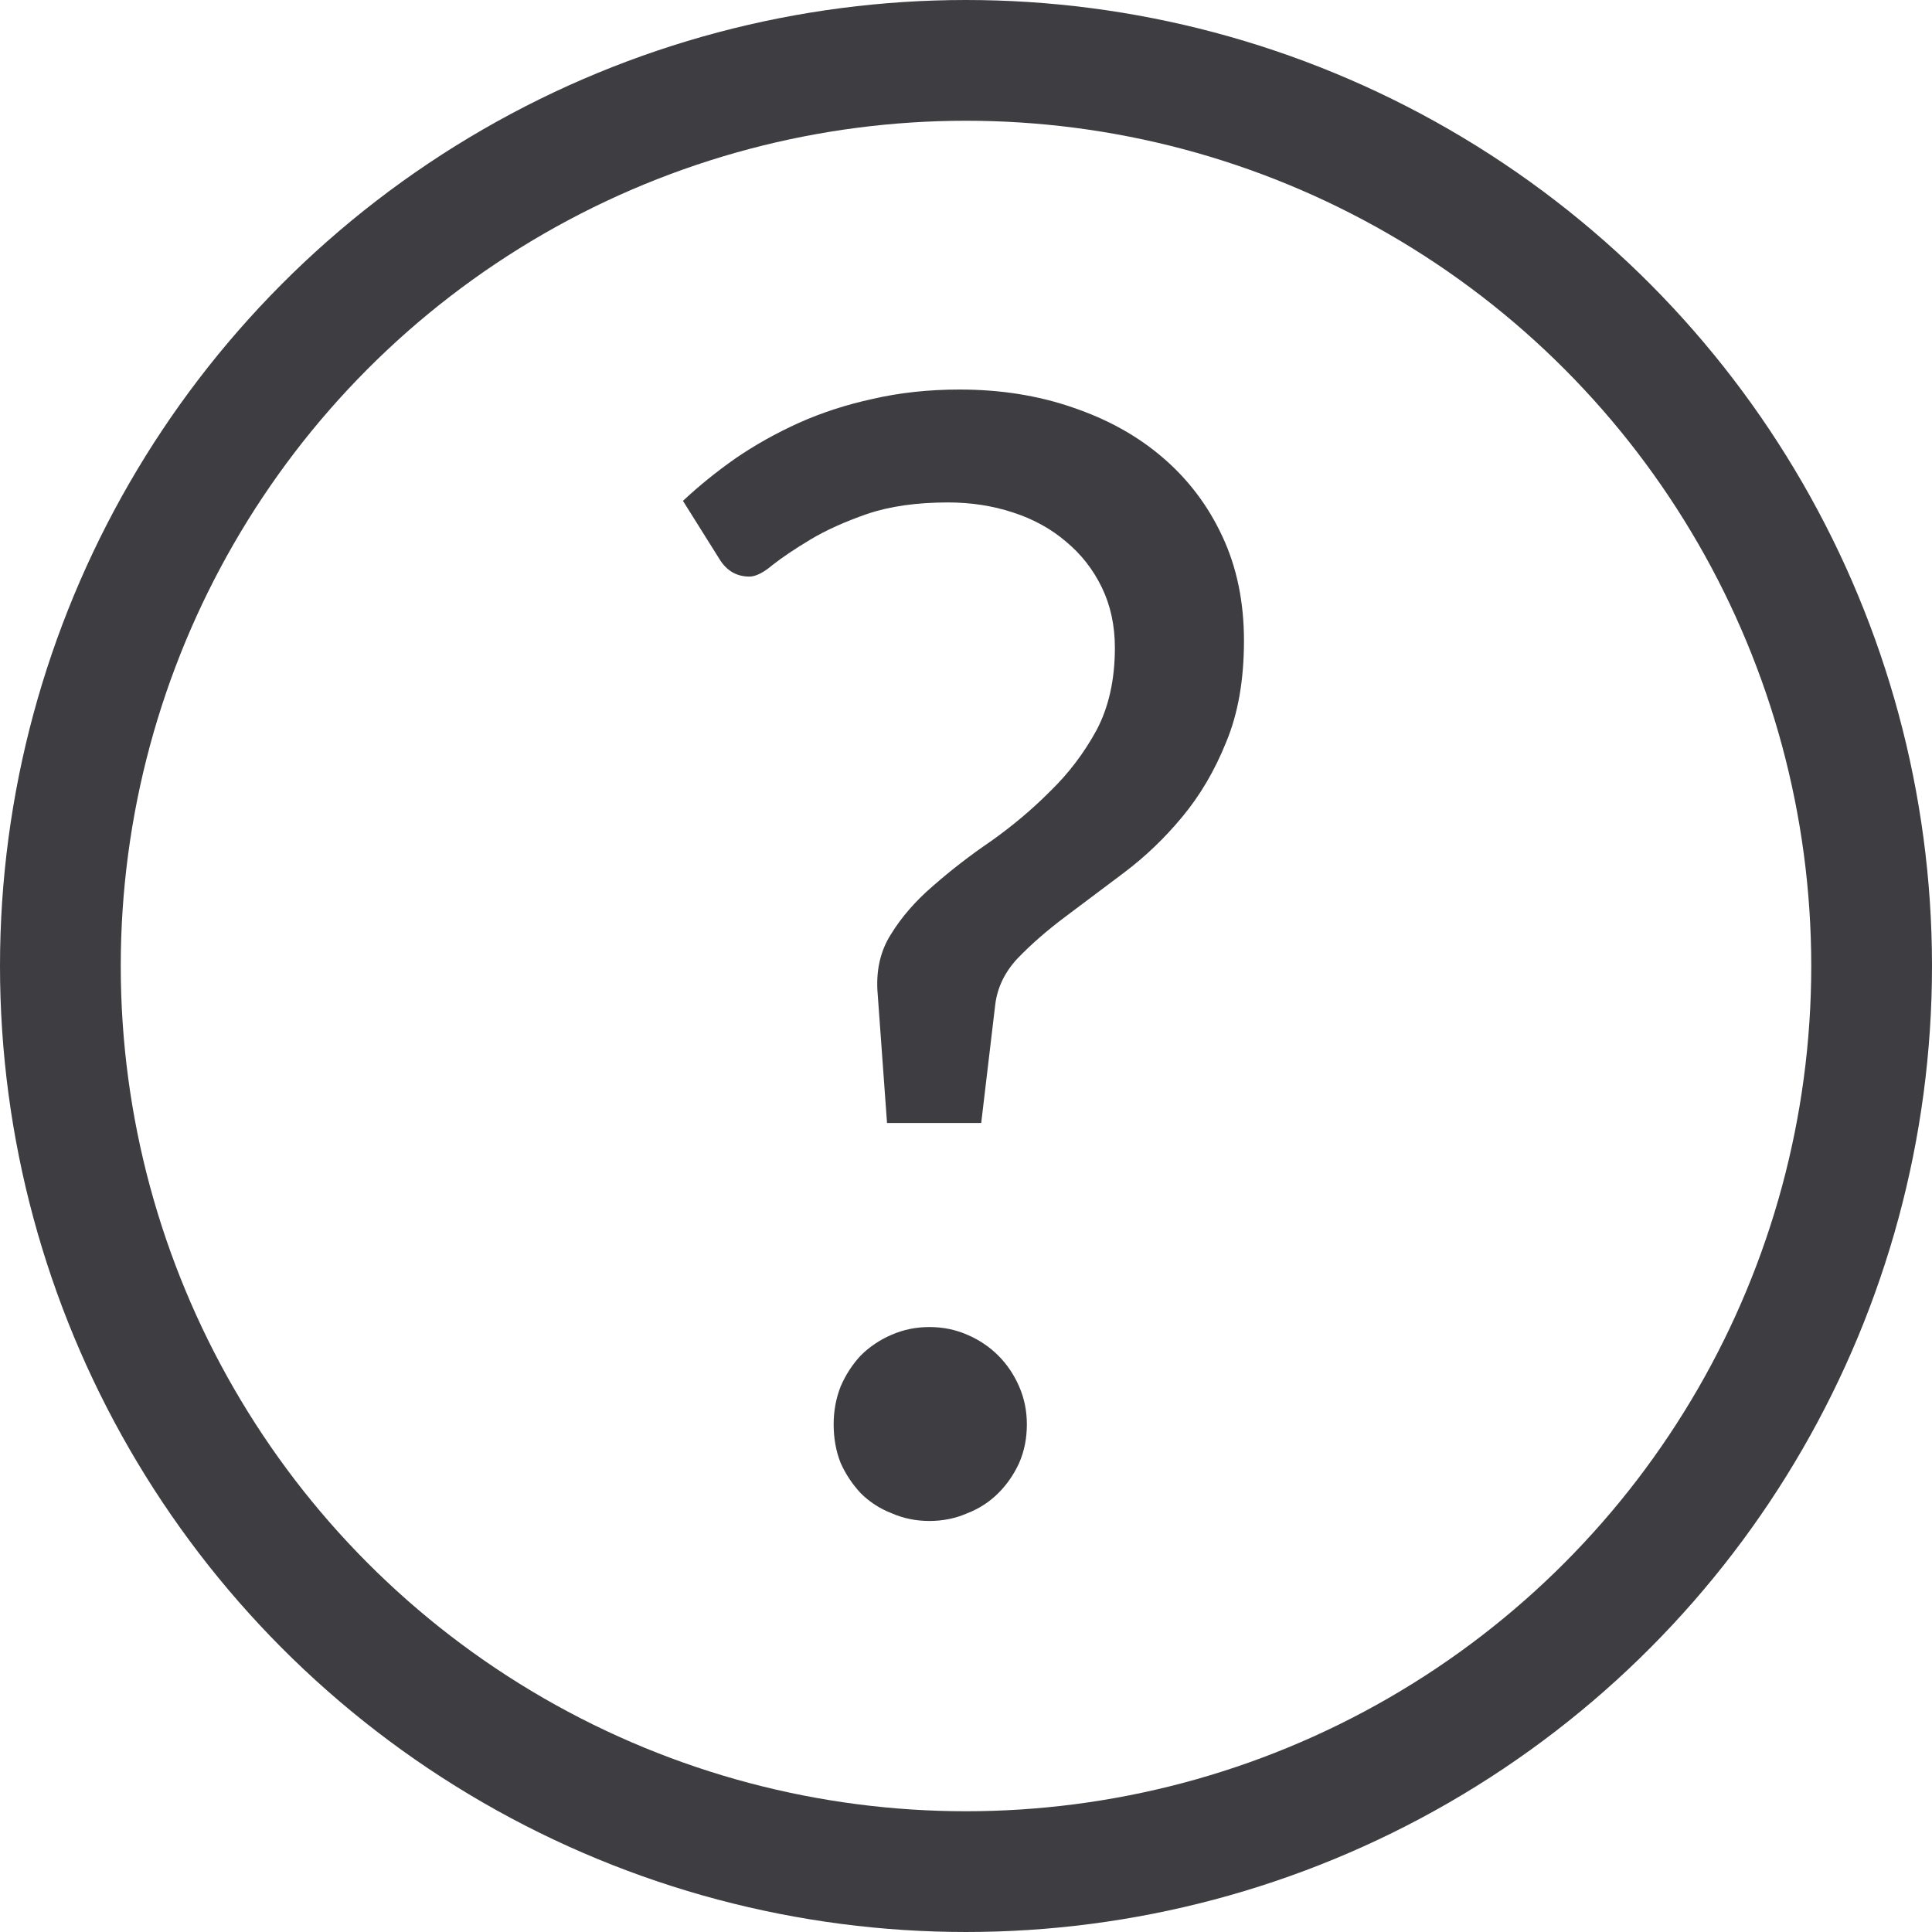
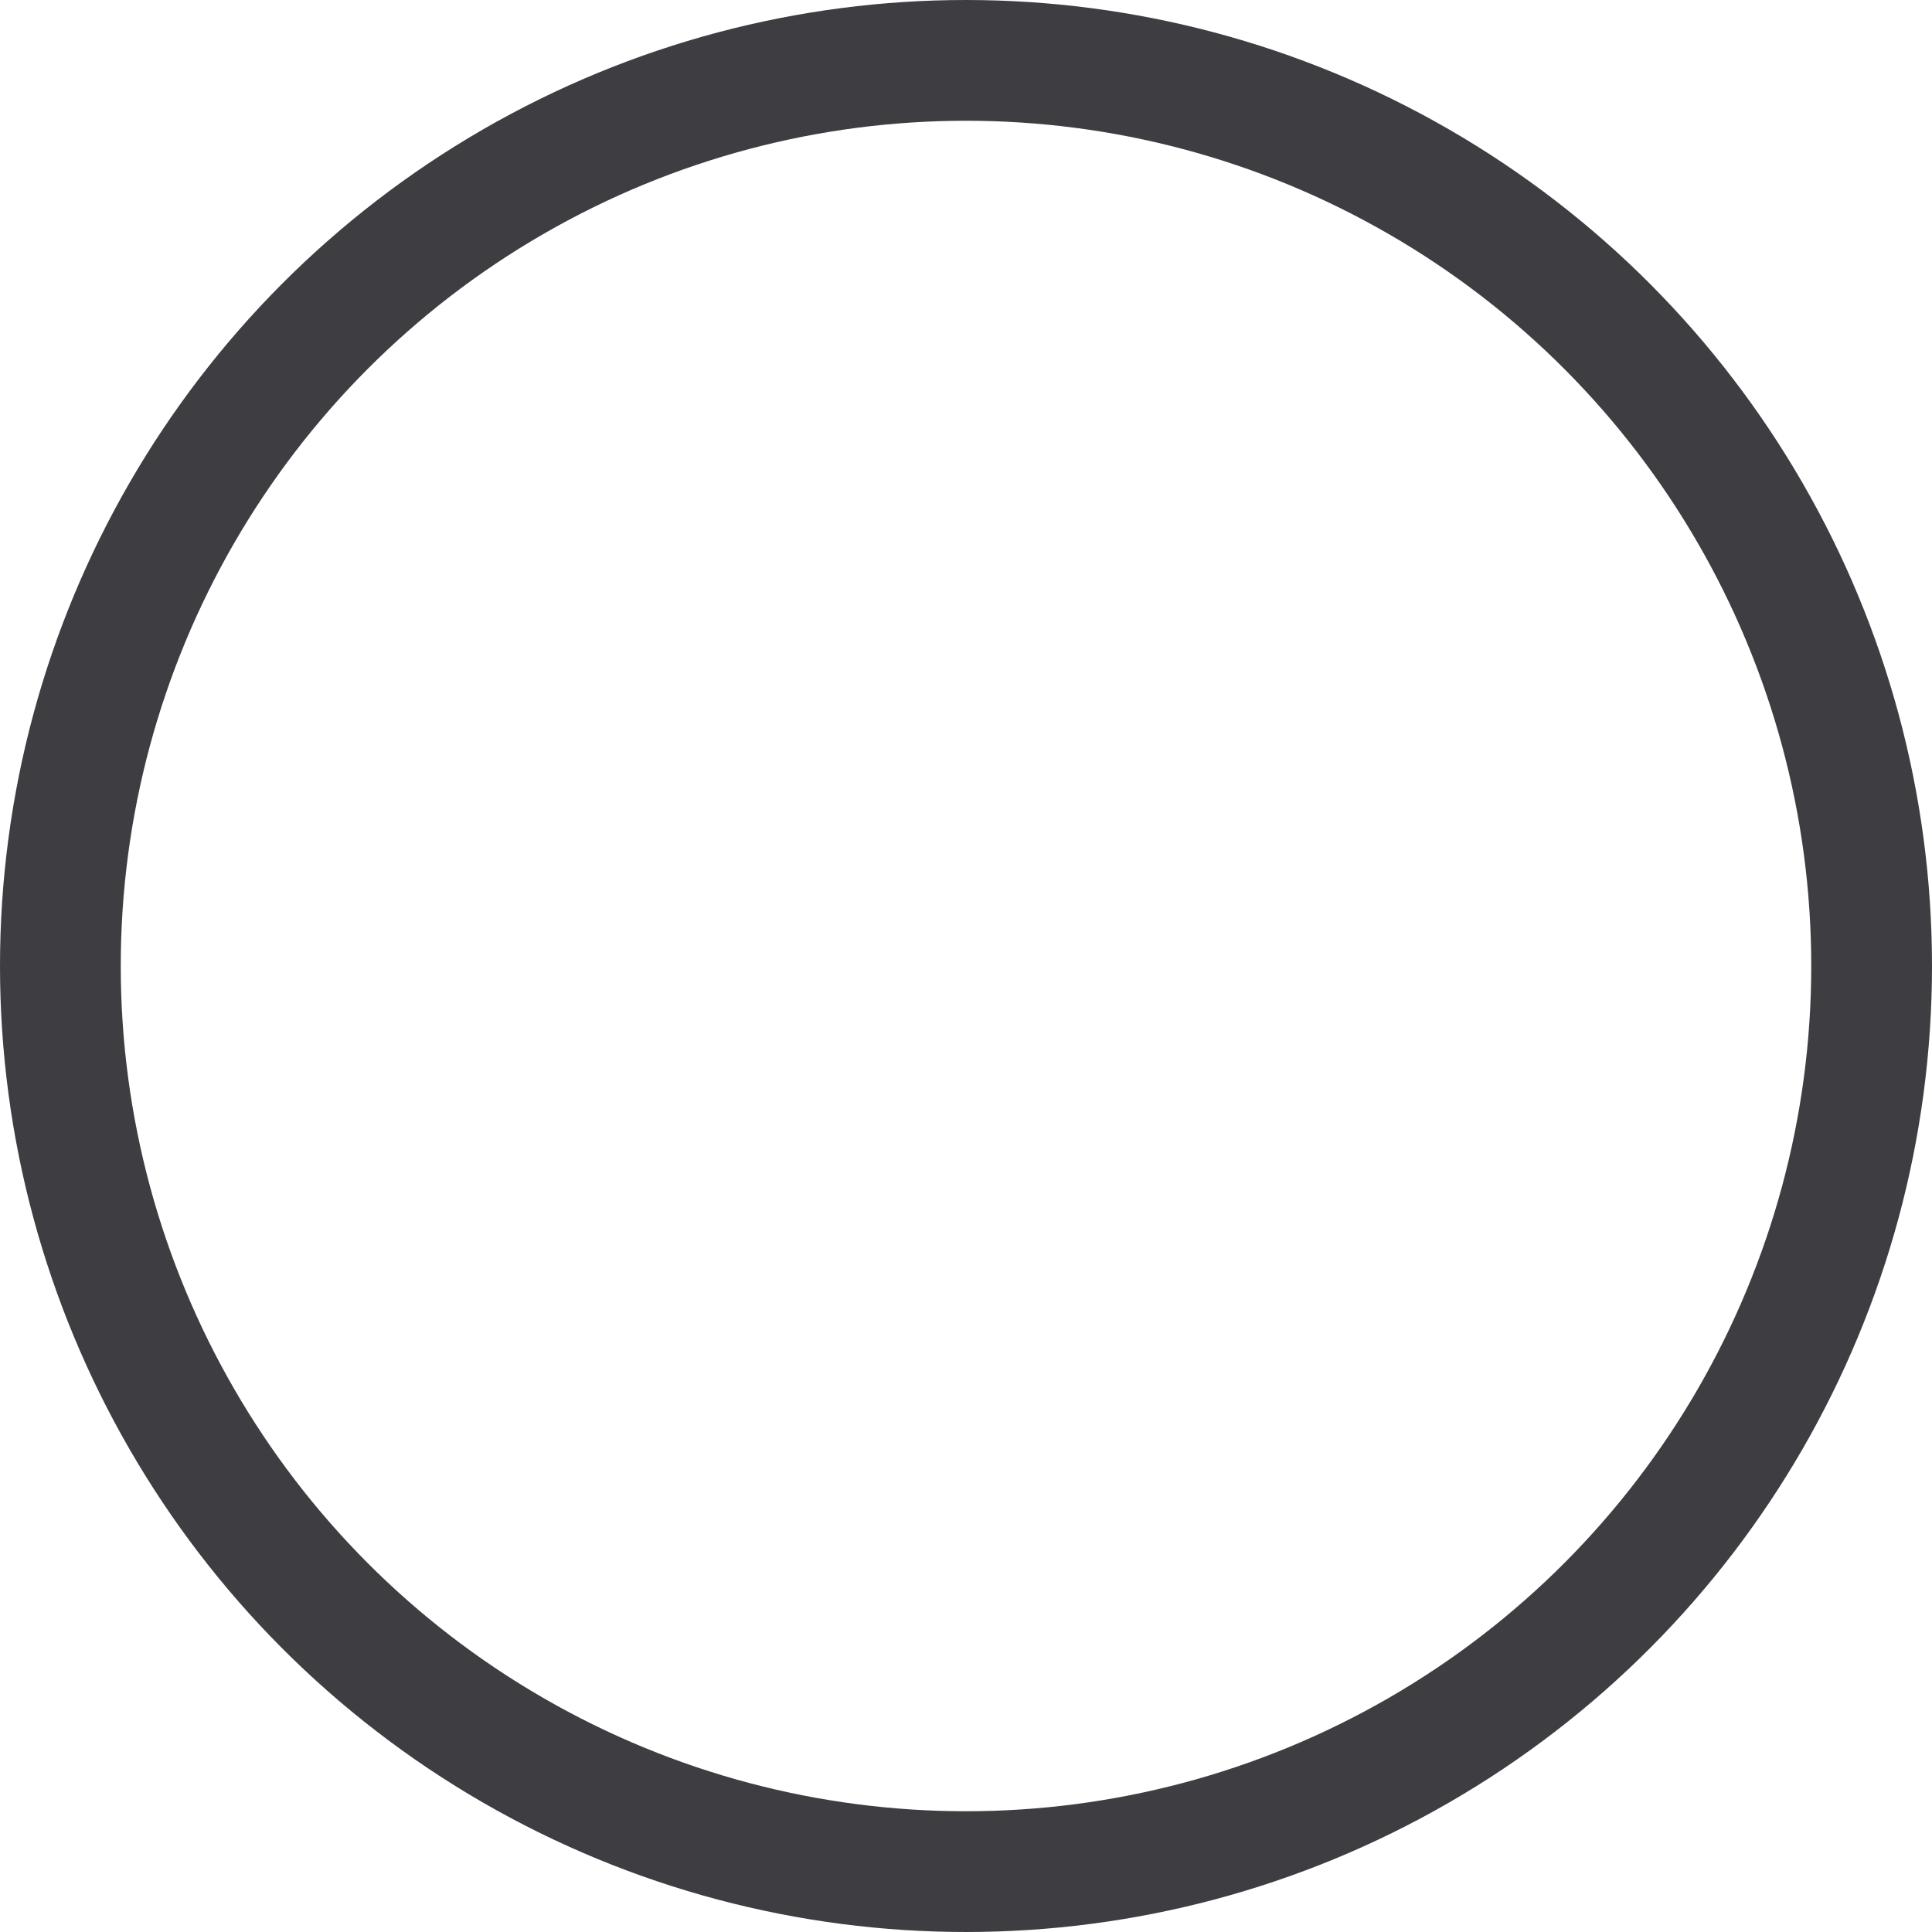
<svg xmlns="http://www.w3.org/2000/svg" width="16" height="16" viewBox="0 0 16 16" fill="none">
  <circle cx="8" cy="8" r="7.5" stroke="#3D3D42" />
-   <path d="M5.656 4.148C5.788 4.024 5.933 3.907 6.091 3.796C6.253 3.685 6.428 3.587 6.616 3.502C6.808 3.416 7.013 3.35 7.23 3.303C7.452 3.252 7.691 3.226 7.947 3.226C8.284 3.226 8.596 3.275 8.882 3.374C9.172 3.472 9.421 3.61 9.63 3.79C9.839 3.969 10.004 4.186 10.123 4.442C10.243 4.698 10.302 4.986 10.302 5.306C10.302 5.631 10.253 5.91 10.155 6.145C10.061 6.379 9.94 6.586 9.79 6.766C9.645 6.941 9.485 7.094 9.31 7.226C9.14 7.354 8.977 7.476 8.824 7.591C8.67 7.706 8.538 7.822 8.427 7.937C8.32 8.052 8.259 8.18 8.242 8.321L8.126 9.3H7.346L7.269 8.238C7.252 8.046 7.288 7.879 7.378 7.738C7.467 7.593 7.584 7.459 7.729 7.335C7.875 7.207 8.035 7.083 8.21 6.964C8.384 6.84 8.547 6.704 8.696 6.554C8.85 6.405 8.977 6.237 9.08 6.049C9.182 5.857 9.233 5.629 9.233 5.364C9.233 5.181 9.197 5.014 9.125 4.865C9.052 4.715 8.954 4.59 8.83 4.487C8.707 4.381 8.559 4.299 8.389 4.244C8.222 4.189 8.043 4.161 7.851 4.161C7.591 4.161 7.367 4.193 7.179 4.257C6.996 4.321 6.84 4.391 6.712 4.468C6.584 4.545 6.479 4.615 6.398 4.679C6.322 4.743 6.258 4.775 6.206 4.775C6.1 4.775 6.016 4.726 5.957 4.628L5.656 4.148ZM6.904 11.796C6.904 11.685 6.923 11.581 6.962 11.482C7.004 11.384 7.06 11.299 7.128 11.226C7.2 11.154 7.286 11.096 7.384 11.054C7.482 11.011 7.587 10.99 7.697 10.99C7.808 10.99 7.913 11.011 8.011 11.054C8.109 11.096 8.195 11.154 8.267 11.226C8.34 11.299 8.397 11.384 8.44 11.482C8.483 11.581 8.504 11.685 8.504 11.796C8.504 11.911 8.483 12.018 8.44 12.116C8.397 12.21 8.34 12.293 8.267 12.366C8.195 12.438 8.109 12.494 8.011 12.532C7.913 12.575 7.808 12.596 7.697 12.596C7.587 12.596 7.482 12.575 7.384 12.532C7.286 12.494 7.2 12.438 7.128 12.366C7.06 12.293 7.004 12.21 6.962 12.116C6.923 12.018 6.904 11.911 6.904 11.796Z" fill="#3D3D42" />
</svg>